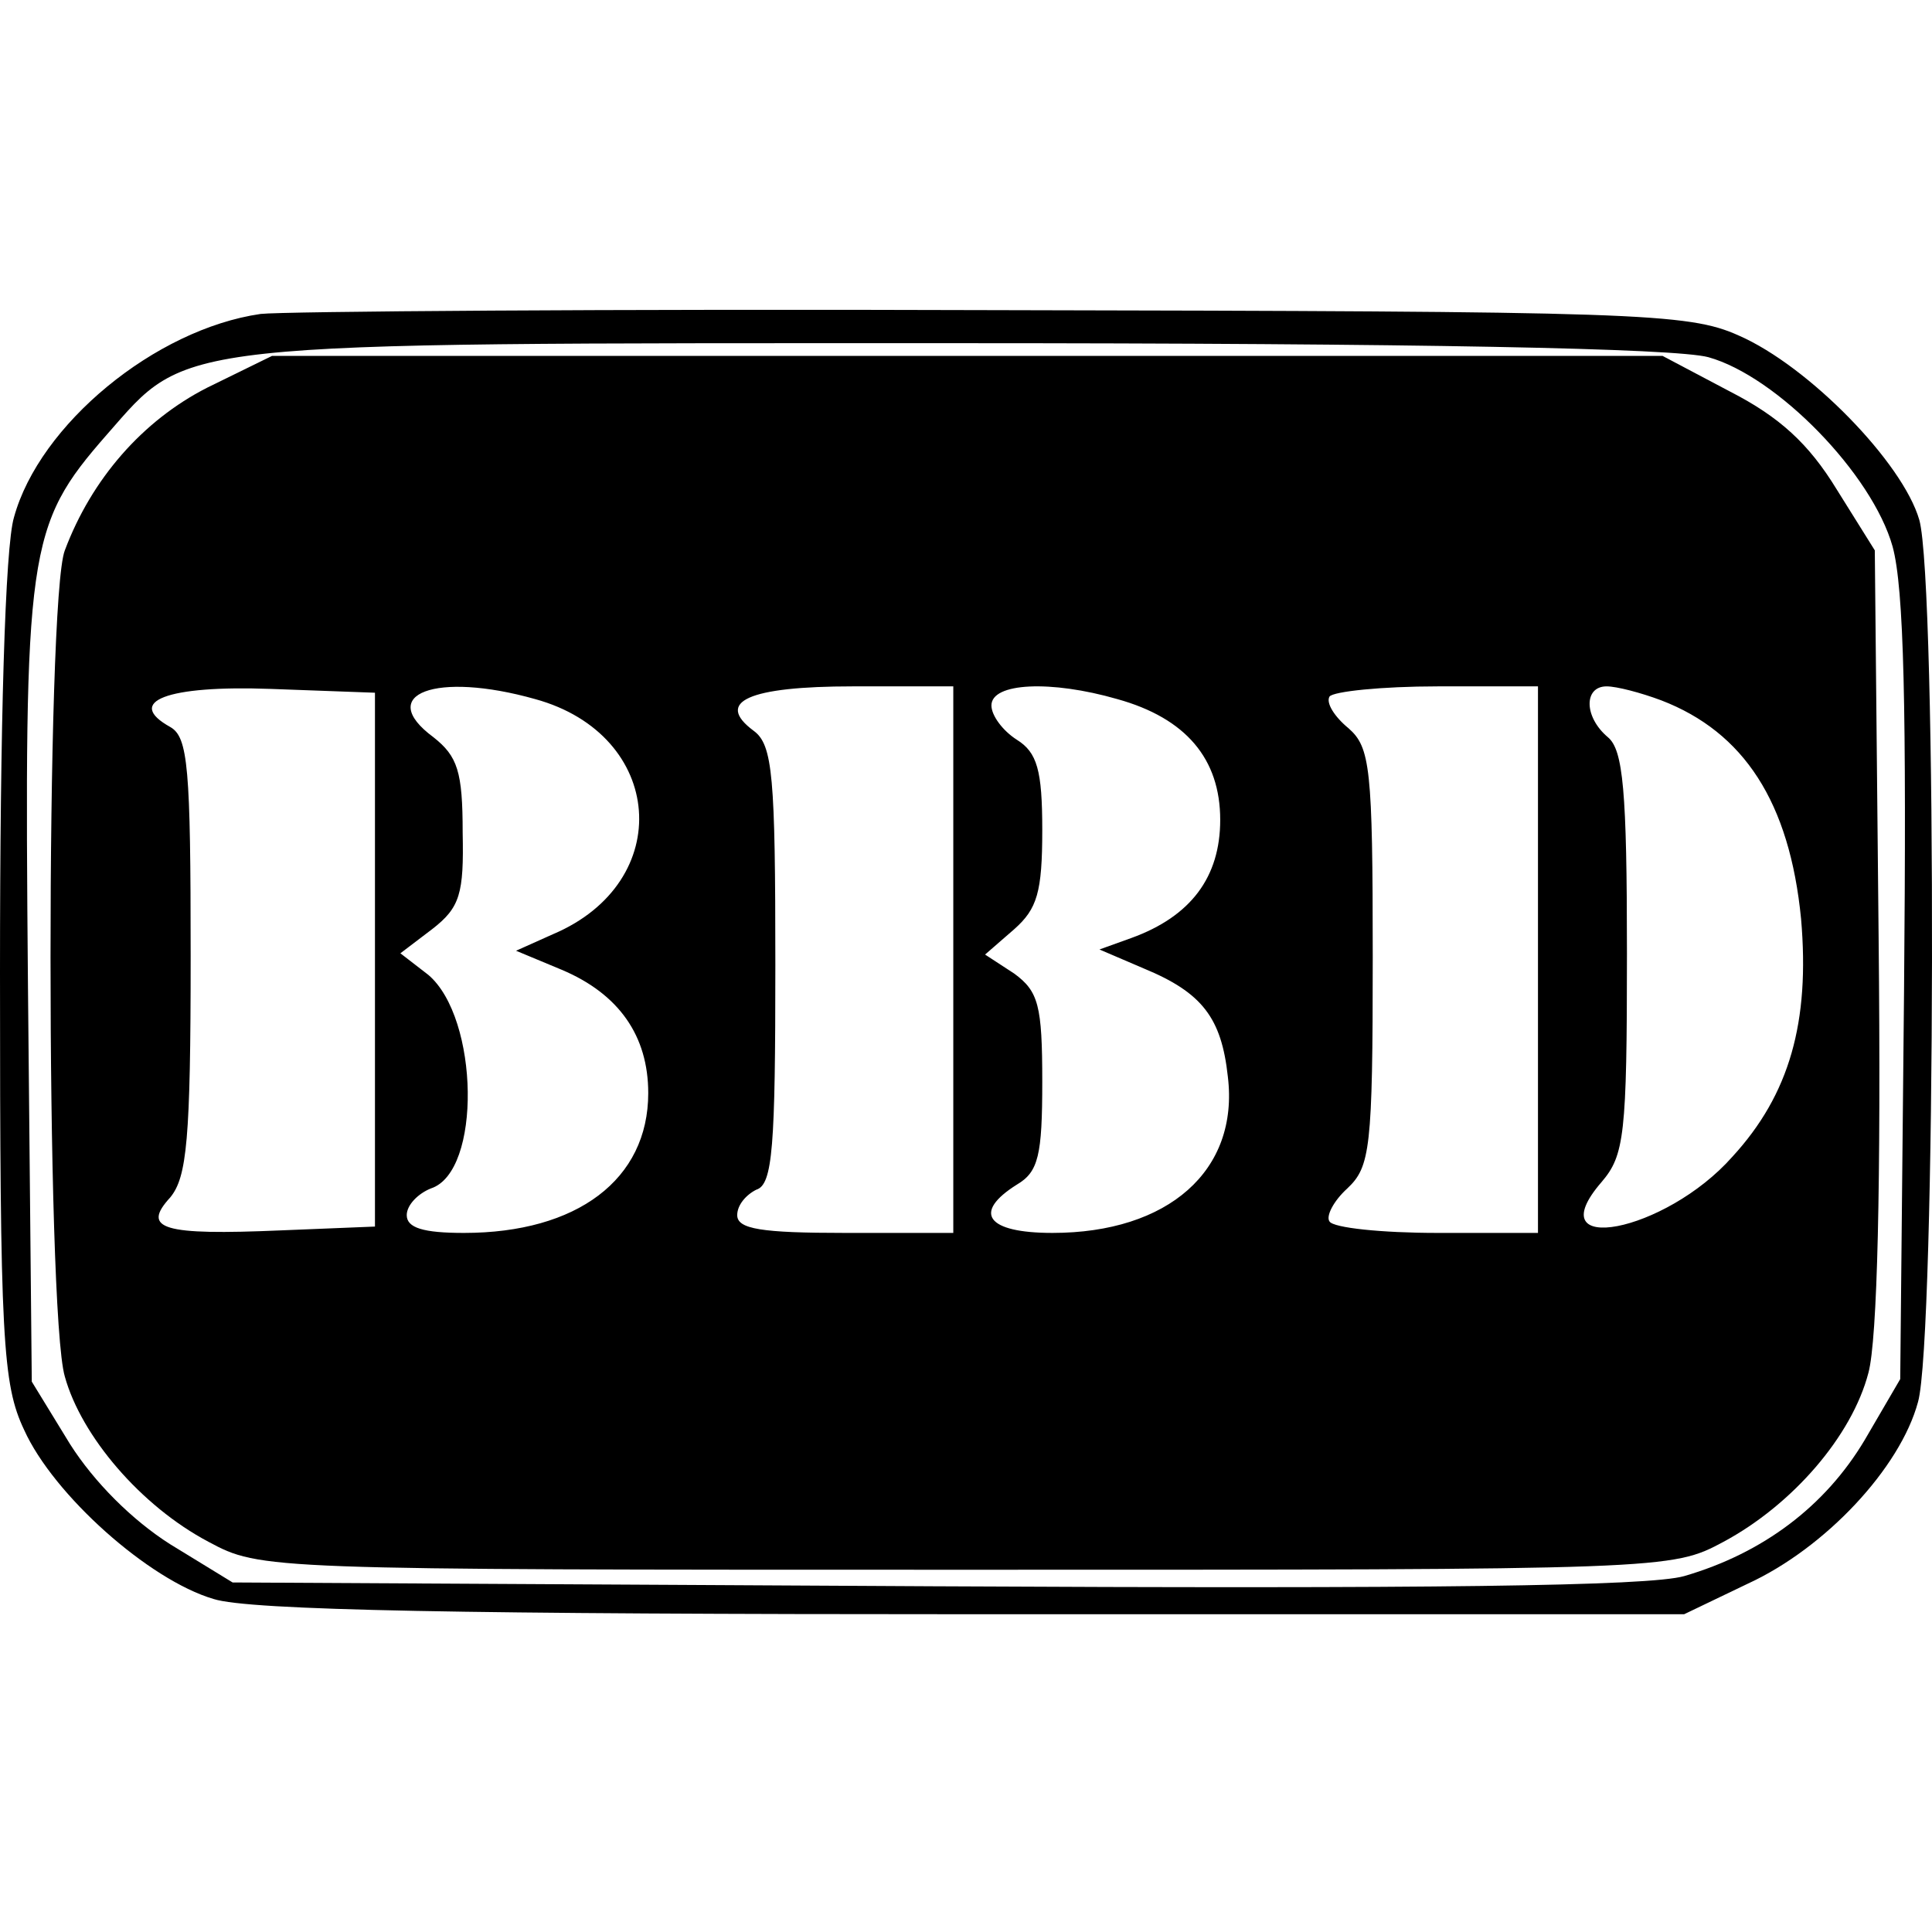
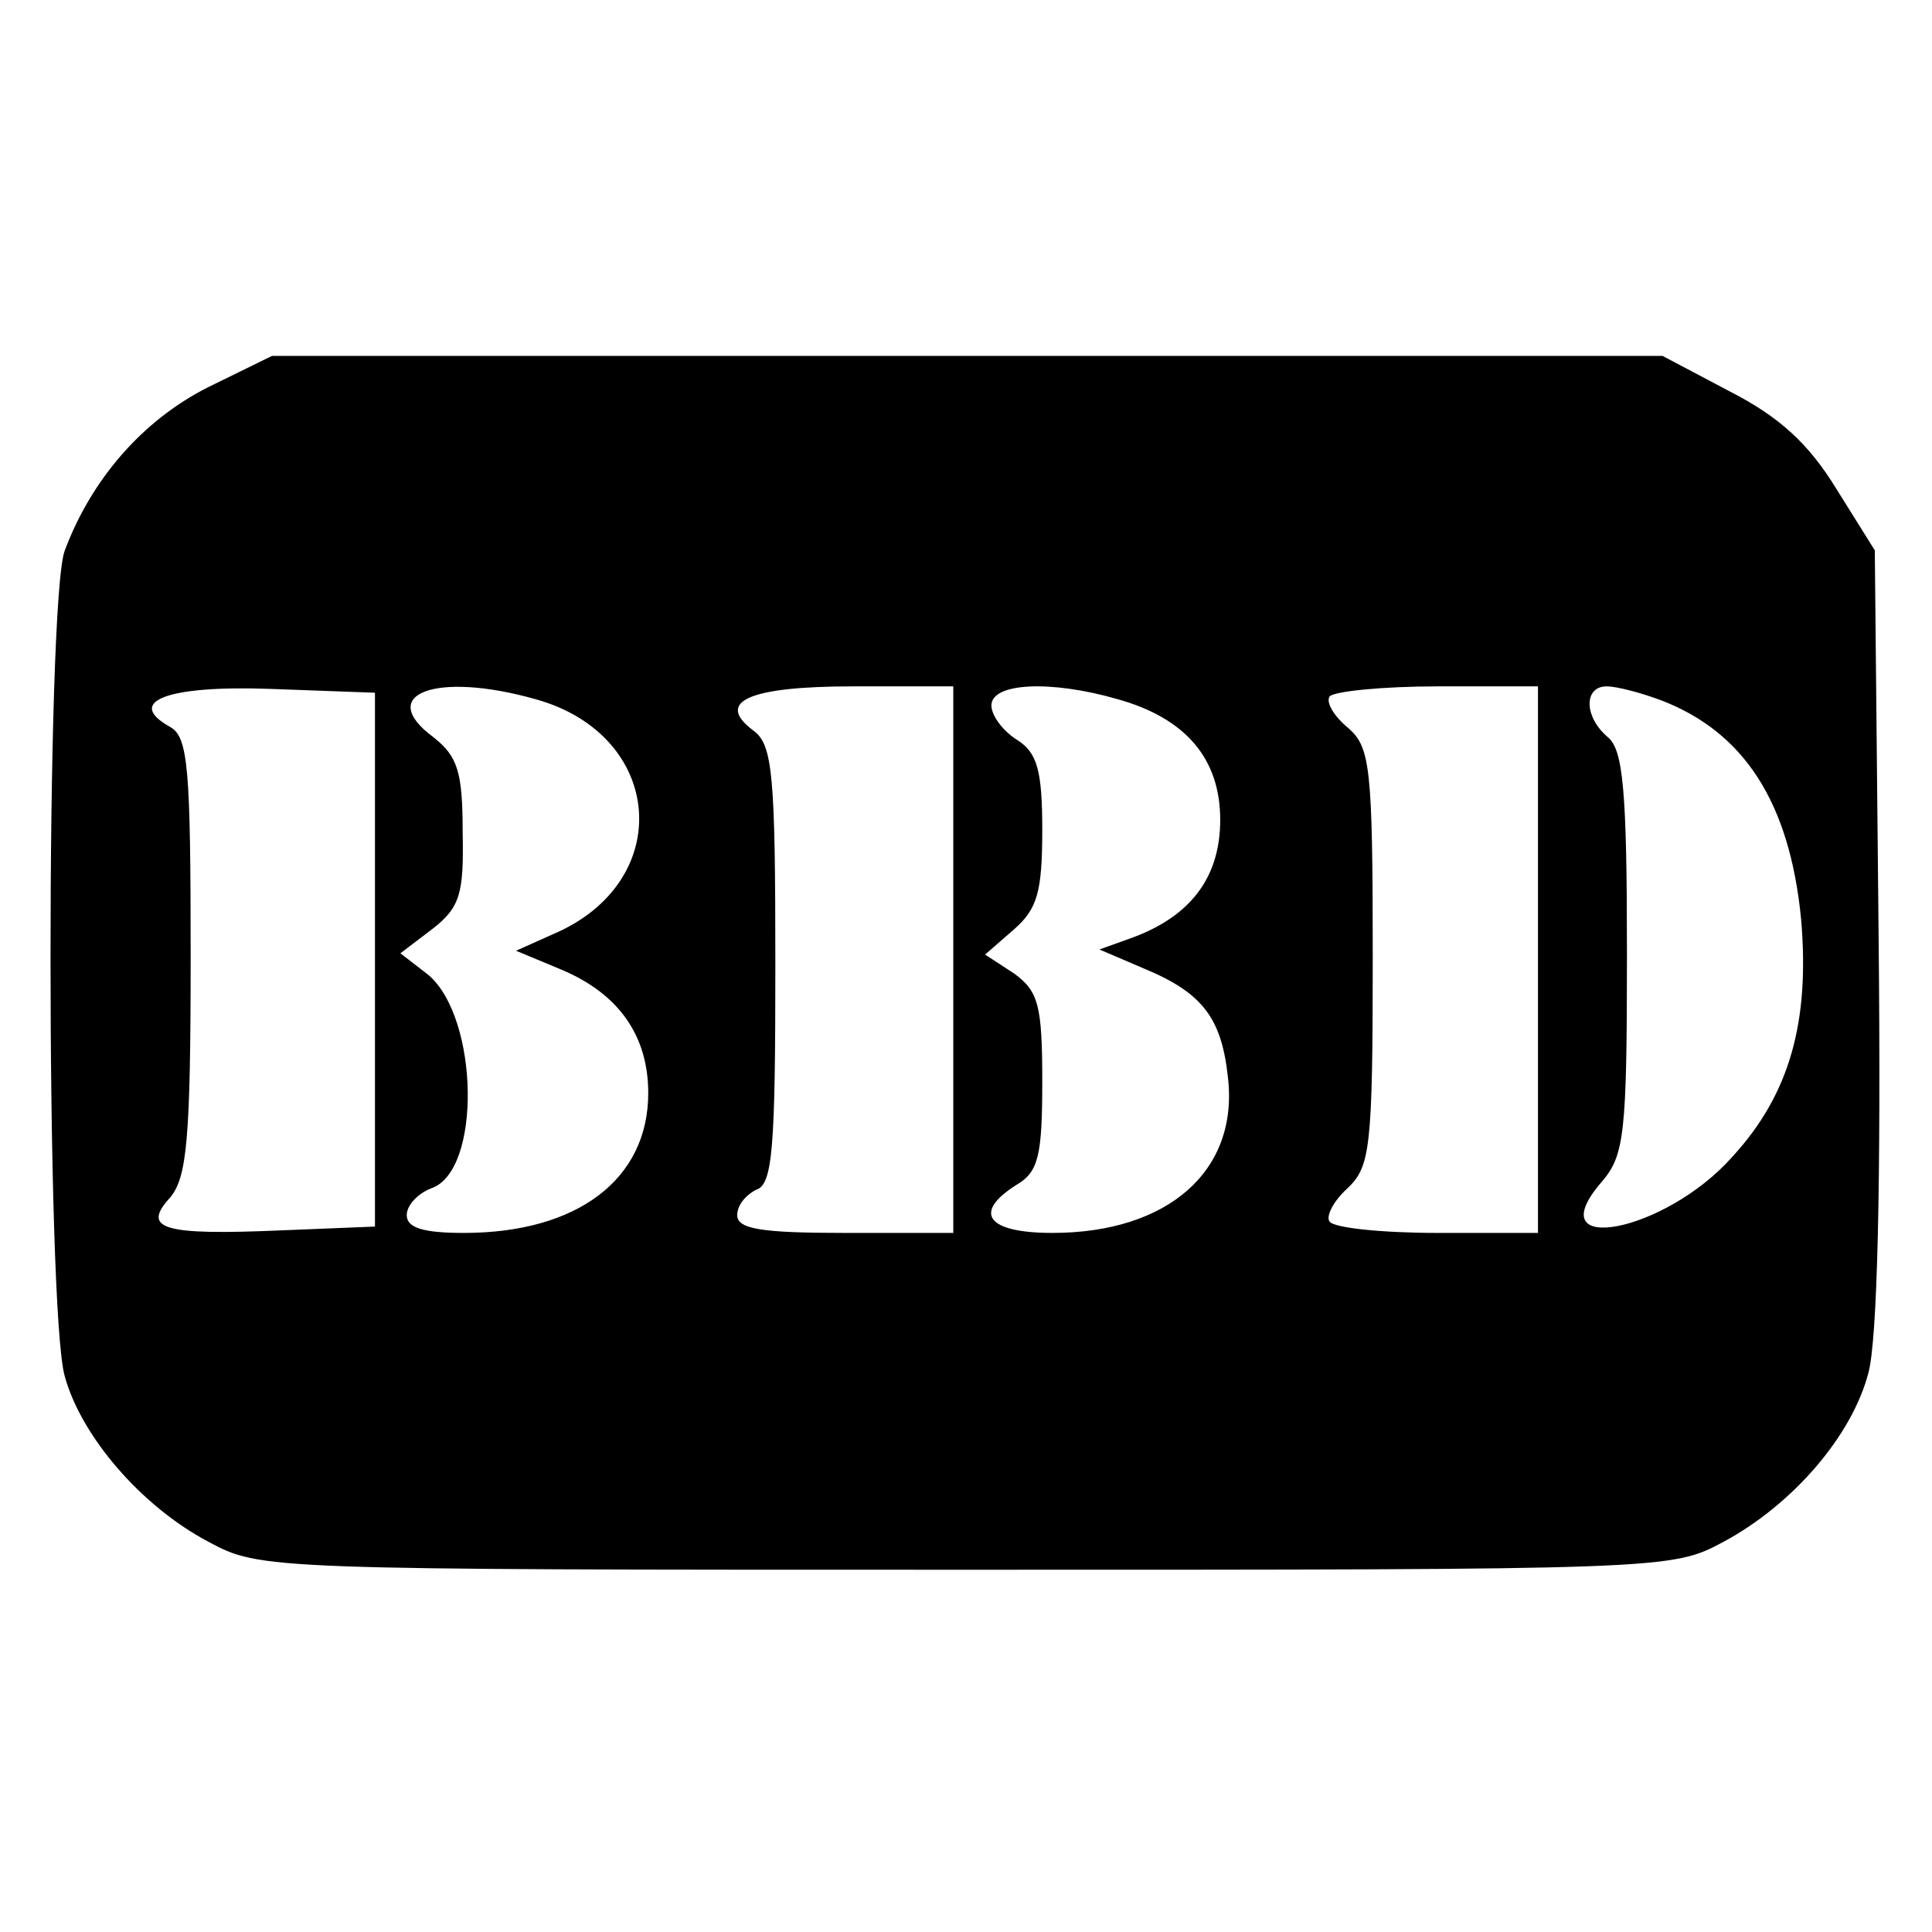
<svg xmlns="http://www.w3.org/2000/svg" version="1.0" width="152pt" height="152pt" viewBox="0 0 152 152" preserveAspectRatio="xMidYMid meet">
  <g transform="translate(0,152) scale(0.1,-0.1)" fill="#000000" stroke="none">
-     <path d="M205 1273 c-83 -12 -174 -87 -194 -160 -7 -23 -11 -163 -11 -358 0 -289 2 -324 19 -360 23 -51 98 -118 149 -133 28 -9 198 -12 598 -12 l559 0 50 24 c61 28 120 91 134 143 14 49 15 645 1 694 -13 45 -87 121 -142 145 -40 18 -80 19 -588 20 -300 1 -558 -1 -575 -3z m1139 -34 c54 -15 129 -92 145 -149 9 -33 11 -127 9 -350 l-3 -305 -28 -48 c-31 -52 -80 -89 -142 -107 -28 -8 -201 -10 -591 -8 l-551 3 -49 30 c-30 19 -60 49 -79 79 l-30 49 -3 311 c-3 344 -1 362 62 434 65 74 45 72 666 72 366 0 568 -4 594 -11z" />
    <path d="M163 1215 c-51 -26 -91 -72 -112 -128 -15 -38 -15 -599 0 -650 13 -47 60 -102 113 -130 41 -22 44 -22 596 -22 552 0 555 0 596 22 54 29 101 83 114 133 7 26 10 148 8 343 l-3 304 -30 48 c-22 36 -45 57 -84 77 l-53 28 -547 0 -547 0 -51 -25z m132 -450 l0 -210 -74 -3 c-93 -4 -110 1 -87 26 13 16 16 45 16 190 0 148 -2 172 -16 180 -36 20 -3 33 79 30 l82 -3 0 -210z m126 205 c102 -28 111 -144 14 -185 l-29 -13 36 -15 c45 -19 68 -52 68 -97 0 -68 -56 -110 -145 -110 -32 0 -45 4 -45 14 0 8 9 17 19 21 40 13 38 134 -2 168 l-22 17 25 19 c22 17 25 28 24 76 0 48 -4 60 -23 75 -46 34 2 52 80 30z m329 -205 l0 -215 -85 0 c-66 0 -85 3 -85 14 0 8 7 16 15 20 13 4 15 34 15 177 0 148 -2 173 -17 184 -31 23 -4 35 78 35 l79 0 0 -215z m129 205 c54 -15 81 -47 81 -95 0 -45 -23 -76 -70 -93 l-25 -9 35 -15 c46 -19 61 -39 66 -85 9 -74 -47 -123 -138 -123 -52 0 -63 16 -28 38 17 10 20 23 20 81 0 60 -3 71 -22 85 l-23 15 23 20 c18 16 22 29 22 78 0 47 -4 61 -20 71 -11 7 -20 19 -20 27 0 18 47 20 99 5z m331 -205 l0 -215 -79 0 c-44 0 -82 4 -85 9 -3 4 3 16 14 26 18 17 20 31 20 182 0 149 -2 165 -19 180 -11 9 -18 20 -15 25 3 4 41 8 85 8 l79 0 0 -215z m97 204 c65 -25 101 -80 110 -172 7 -81 -9 -138 -54 -187 -53 -60 -154 -79 -103 -20 18 21 20 37 20 180 0 128 -3 160 -15 170 -19 16 -19 40 -1 40 8 0 27 -5 43 -11z" />
  </g>
</svg>